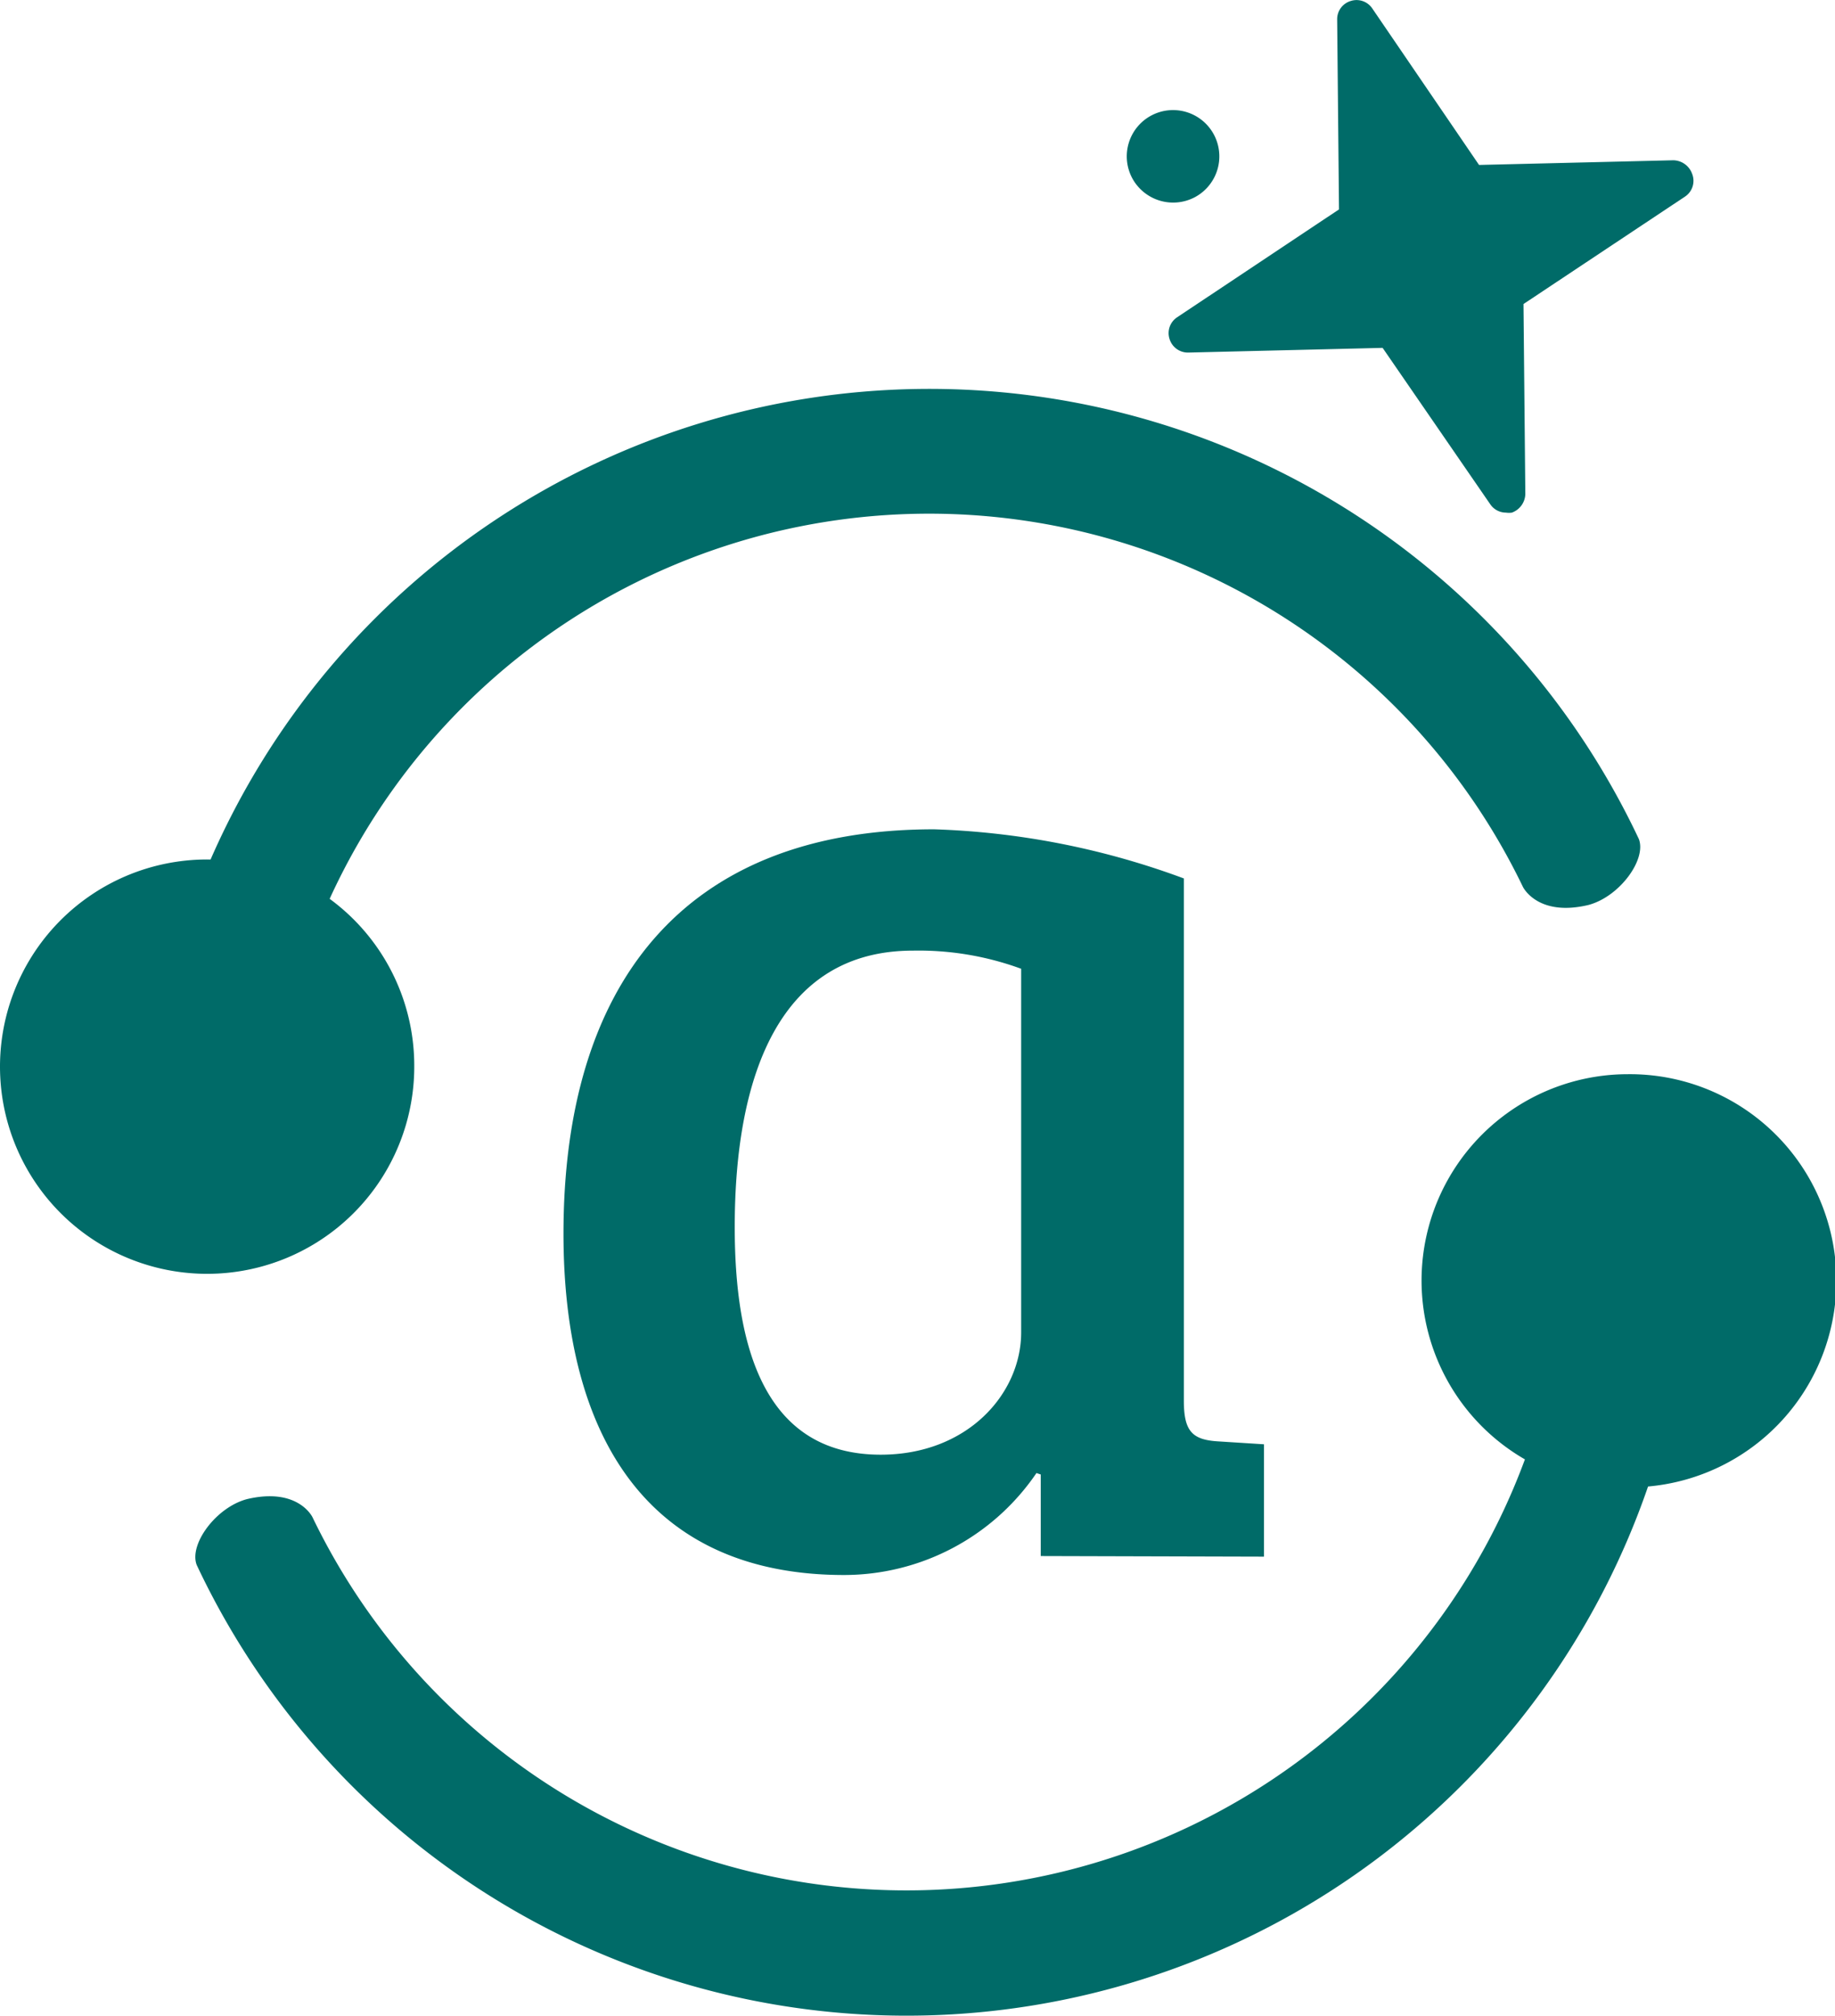
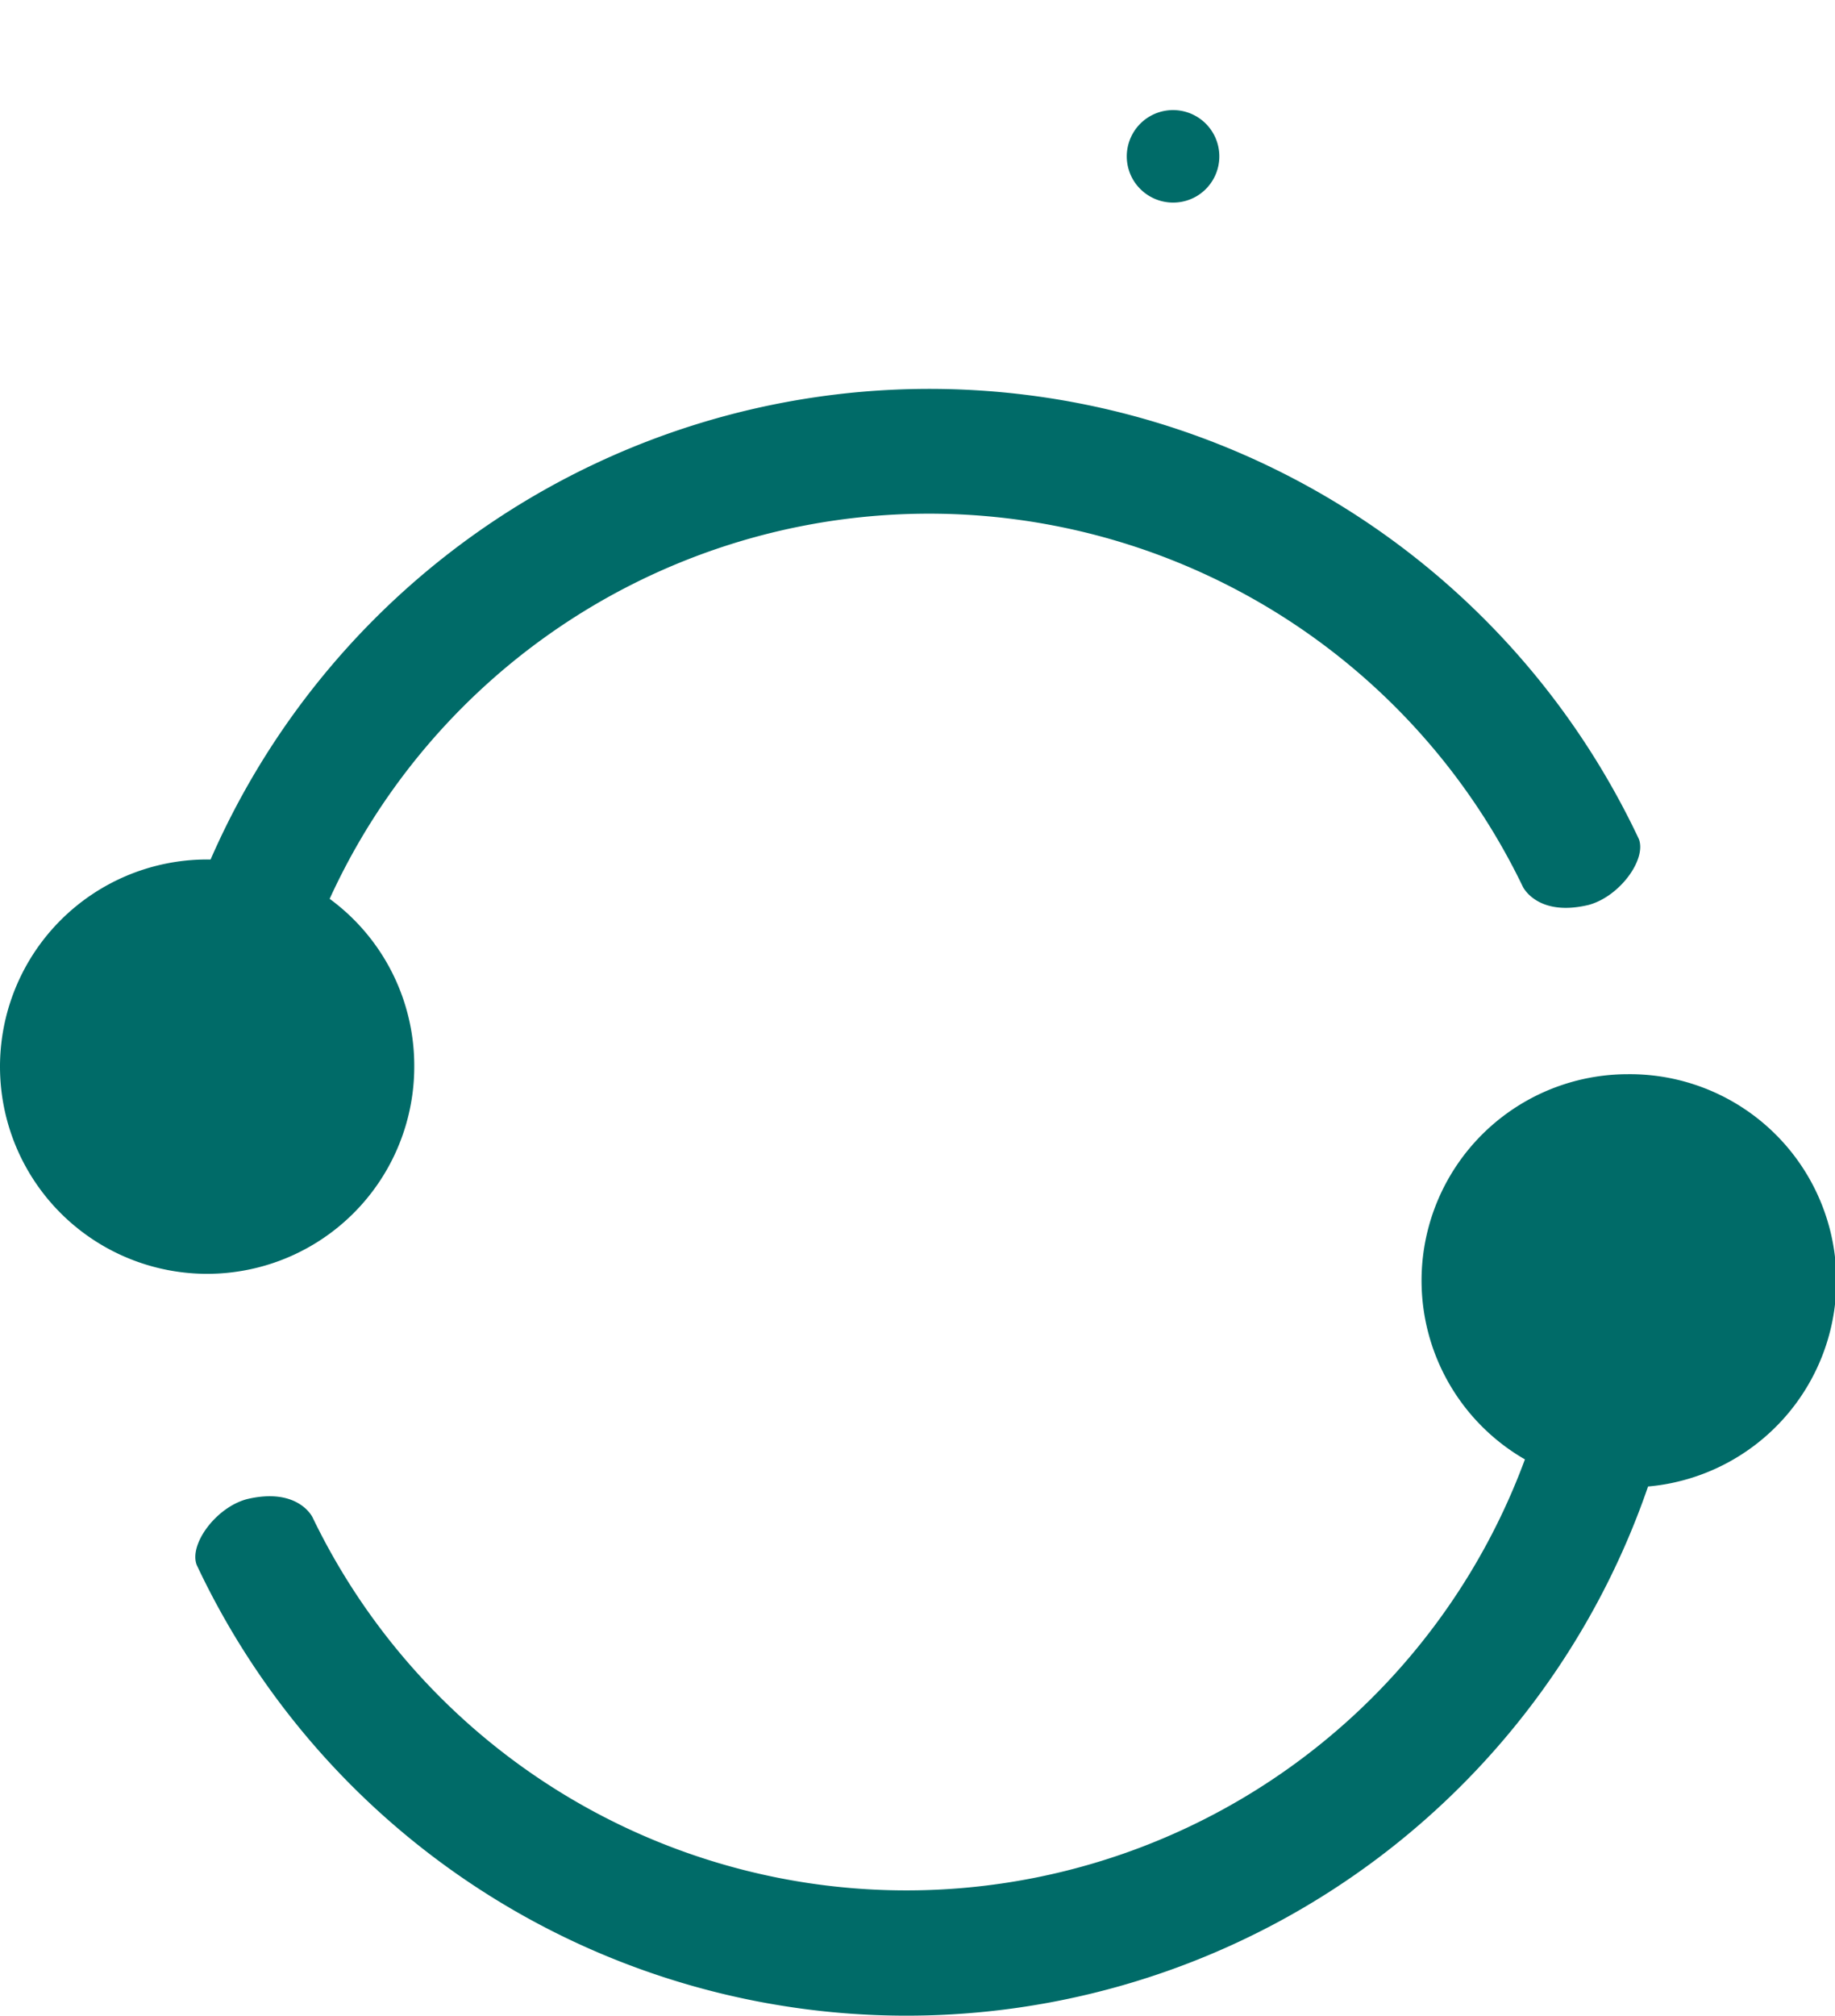
<svg xmlns="http://www.w3.org/2000/svg" id="Layer_1" data-name="Layer 1" viewBox="0 0 90.01 98.86">
  <defs>
    <style>.cls-1{fill:#006b68;}</style>
  </defs>
-   <path class="cls-1" d="M57.74,15.56a.93.93,0,0,0-.37,1.07.94.94,0,0,0,.92.66l9.53-.23,5.28,7.67a.93.93,0,0,0,.77.41,1,1,0,0,0,.29,0,1,1,0,0,0,.66-.91l-.09-9.32,7.94-5.28A.93.93,0,0,0,83,8.52a1,1,0,0,0-.92-.66l-9.53.23L67.31.41A.93.93,0,0,0,66.25.05a.93.93,0,0,0-.66.9l.09,9.32Z" />
  <path class="cls-1" d="M58.63,9.66a2.27,2.27,0,1,0-3.08-.9A2.28,2.28,0,0,0,58.63,9.66Z" />
  <path class="cls-1" d="M79.87,52.68A10.12,10.12,0,0,0,74.8,71.57a32.34,32.34,0,0,1-59.47,2.84s-.7-1.49-3.22-.89c-1.53.41-2.85,2.23-2.46,3.23h0A38.47,38.47,0,0,0,80.84,72.9a10.13,10.13,0,0,0-1-20.22Z" />
  <path class="cls-1" d="M20.32,52.26a10.14,10.14,0,0,0-4.15-8.18,32.33,32.33,0,0,1,58.53-.59s.71,1.49,3.22.89c1.53-.41,2.85-2.23,2.47-3.23h0a38.47,38.47,0,0,0-70.06,1h-.16A10.16,10.16,0,1,0,20.32,52.26Z" />
-   <path class="cls-1" d="M62,76.34V70.83l-2.2-.14c-1.31-.07-1.73-.48-1.73-2V43.08a38.71,38.71,0,0,0-12.25-2.41c-12.4,0-18.18,7.71-18.18,19.83,0,9.85,4.06,16.74,13.77,16.74a11.42,11.42,0,0,0,9.43-5l.21.07v4Zm-11.91-11c0,3-2.62,6-6.89,6-5.79,0-7.16-5.44-7.16-11.16,0-7.43,2.2-13.56,8.74-13.56a14.59,14.59,0,0,1,5.31.89Z" />
</svg>